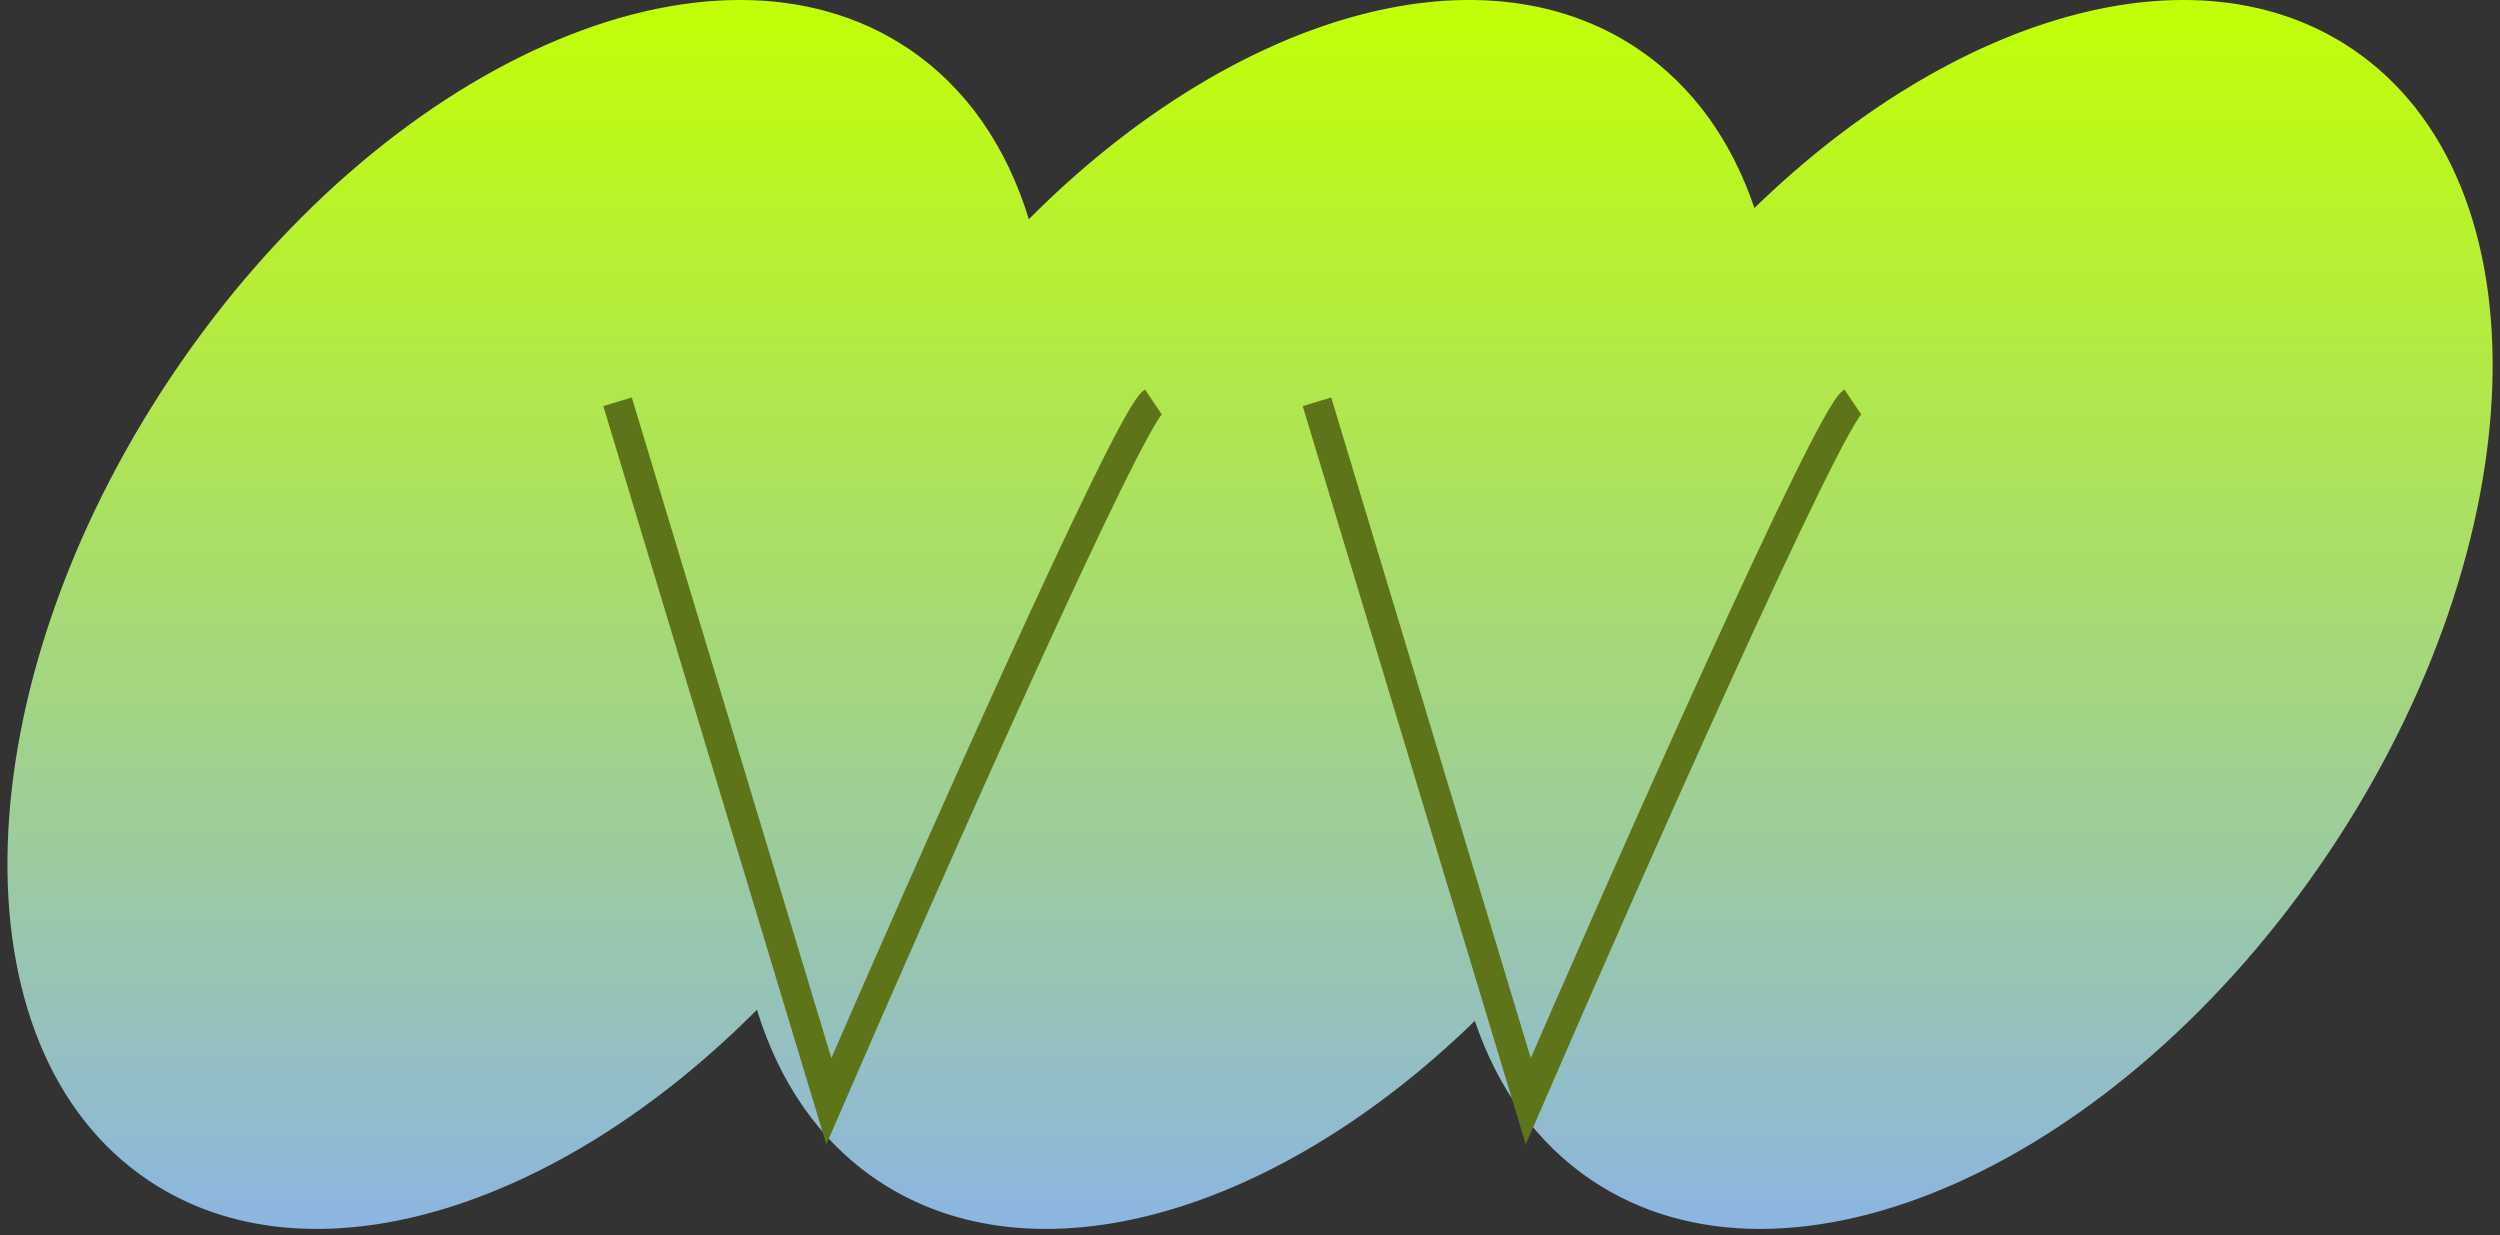
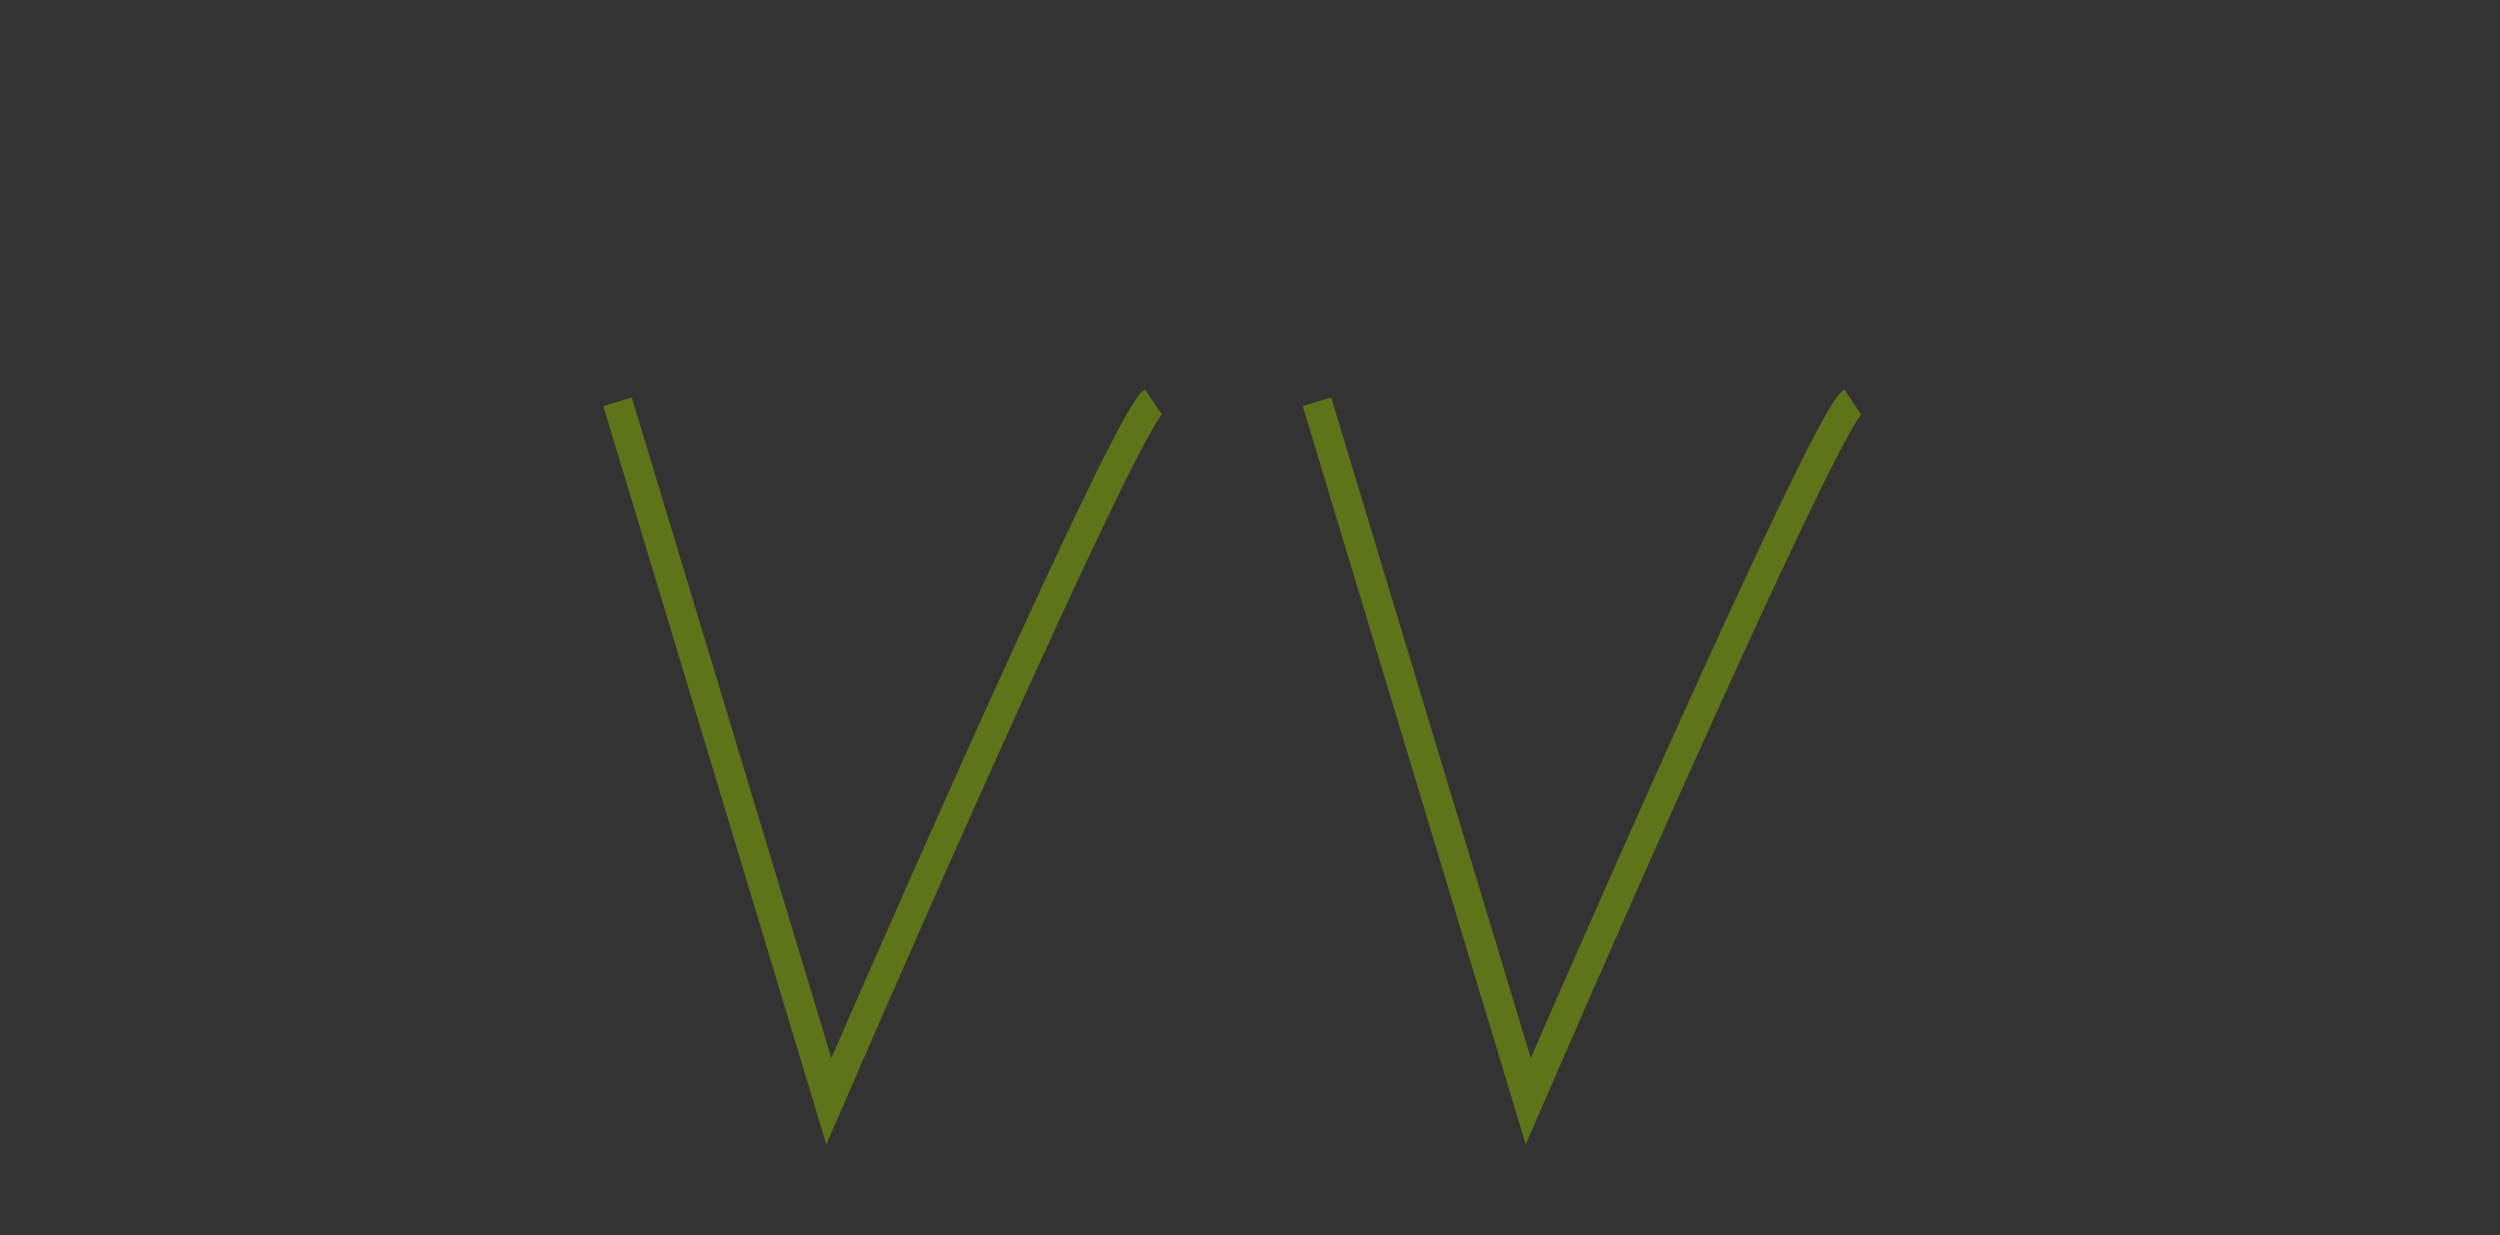
<svg xmlns="http://www.w3.org/2000/svg" width="168" height="83" viewBox="0 0 168 83" fill="none">
  <rect x="0" y="0" width="168" height="83" fill="#333333" stroke="none" />
-   <path fill-rule="evenodd" clip-rule="evenodd" d="M106.963 79.314C103.248 76.818 100.634 73.111 99.108 68.604C85.799 81.559 69.528 86.41 58.963 79.314C55.044 76.681 52.35 72.7 50.866 67.854C37.422 81.37 20.73 86.546 9.963 79.314C-3.256 70.434 -2.538 46.213 11.567 25.214C25.672 4.215 47.823 -5.609 61.043 3.27C64.962 5.903 67.656 9.884 69.139 14.73C82.583 1.214 99.275 -3.962 110.043 3.27C113.758 5.766 116.372 9.473 117.897 13.979C131.206 1.025 147.477 -3.827 158.043 3.27C171.262 12.15 170.544 36.371 156.438 57.37C142.333 78.369 120.182 88.193 106.963 79.314Z" fill="url(#paint0_linear_731_5120)" />
  <path d="M124.5 27C122.877 28.095 109.289 58.79 102.697 74L88.5 27" stroke="#5E7419" stroke-width="2" />
  <path d="M77.5 27C75.877 28.095 62.289 58.79 55.697 74L41.5 27" stroke="#5E7419" stroke-width="2" />
  <defs>
    <linearGradient id="paint0_linear_731_5120" x1="84.003" y1="82.584" x2="84.003" y2="0" gradientUnits="userSpaceOnUse">
      <stop stop-color="#8CB5E2" />
      <stop offset="1" stop-color="#C2FF05" />
    </linearGradient>
  </defs>
</svg>